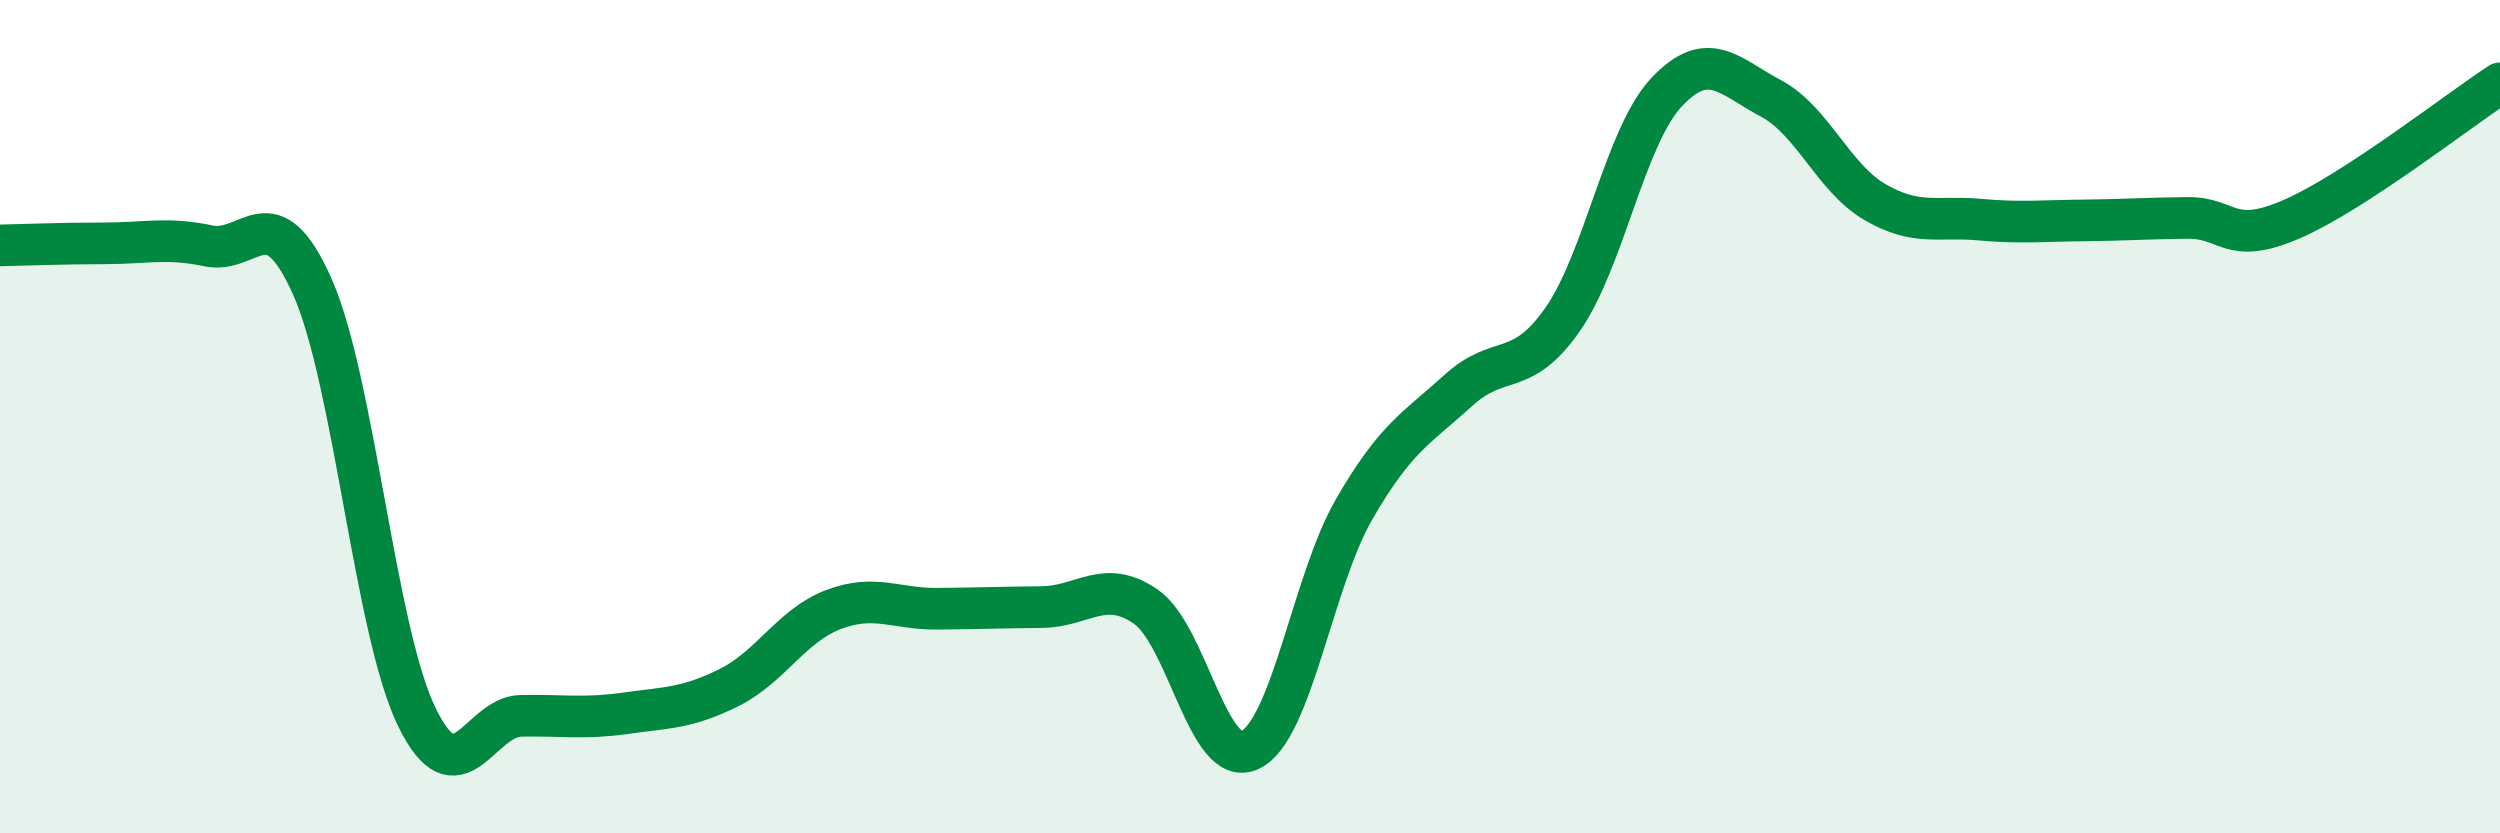
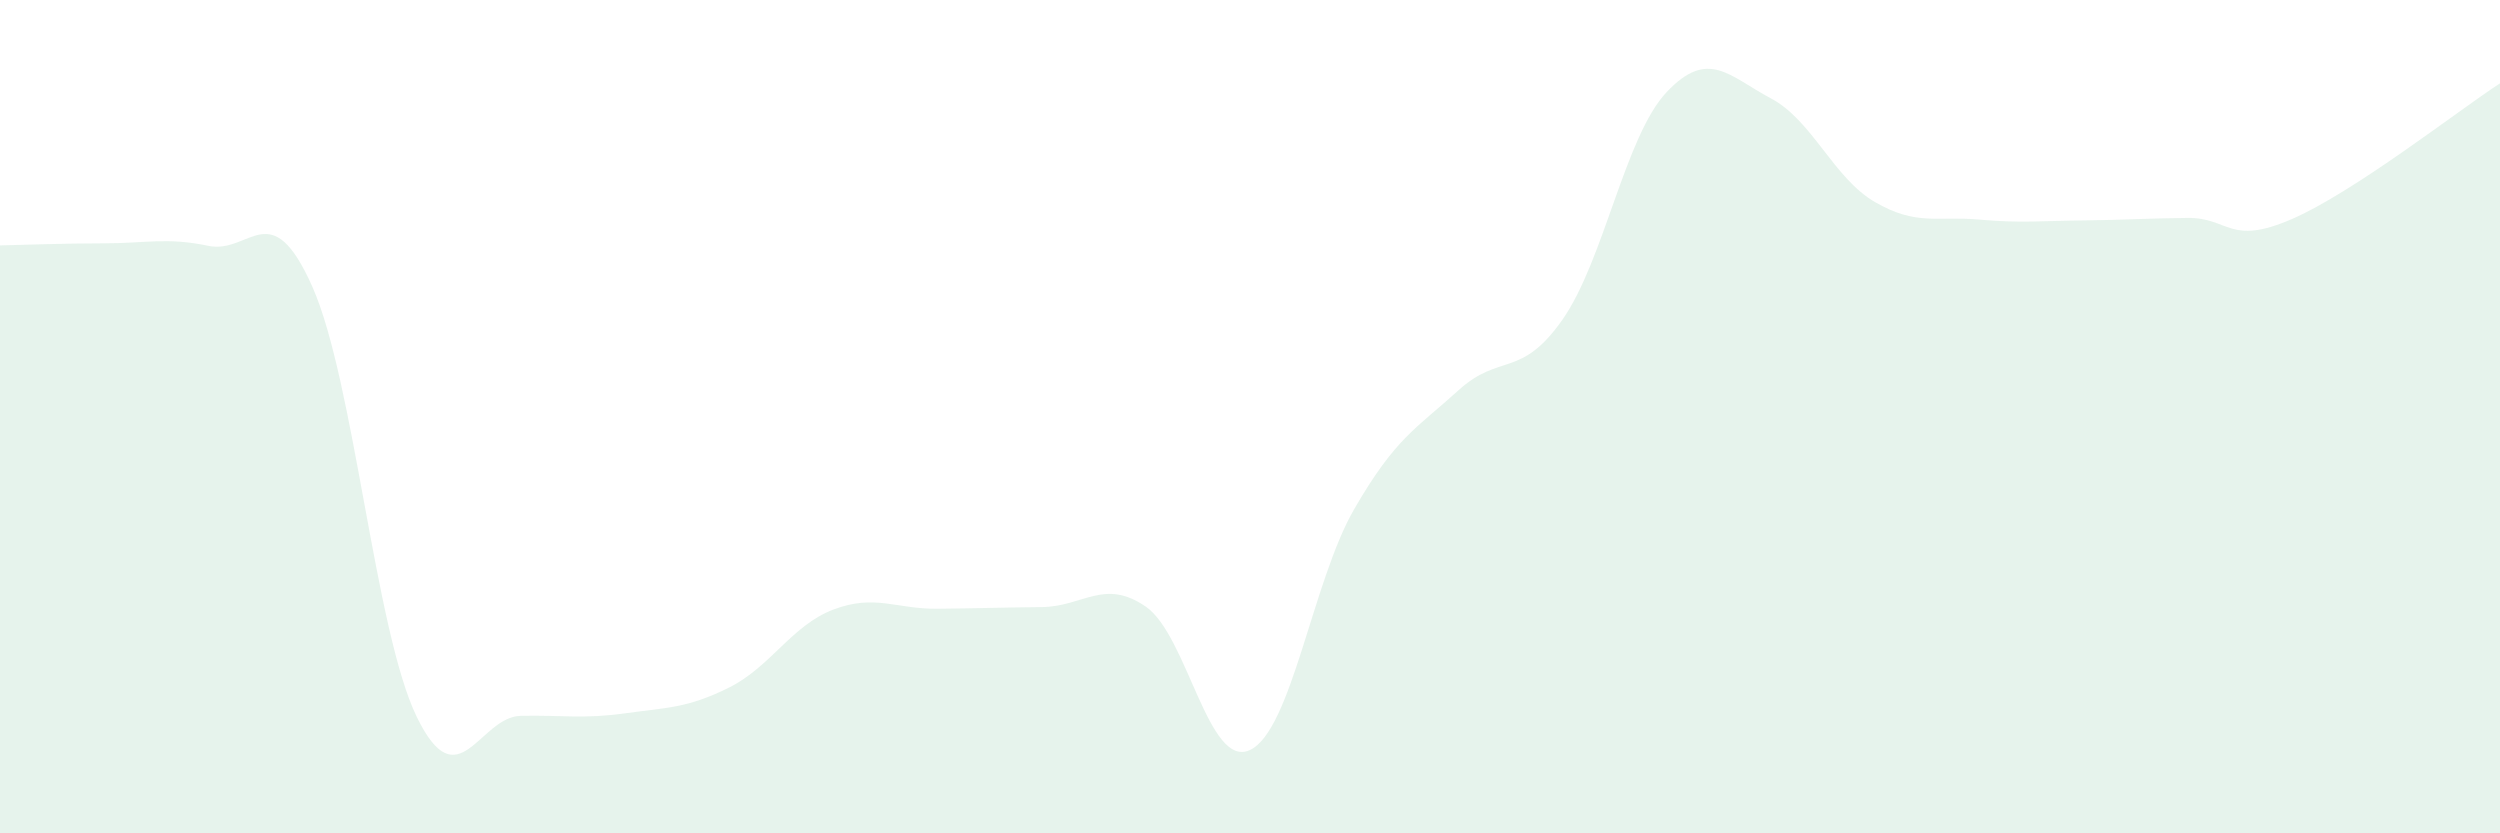
<svg xmlns="http://www.w3.org/2000/svg" width="60" height="20" viewBox="0 0 60 20">
  <path d="M 0,5.89 C 0.5,5.88 1.5,5.84 2.5,5.84 C 3.5,5.84 4,5.69 5,5.9 C 6,6.11 6.5,4.63 7.5,6.89 C 8.5,9.15 9,15.14 10,17.2 C 11,19.26 11.5,17.2 12.5,17.18 C 13.5,17.16 14,17.26 15,17.12 C 16,16.98 16.5,17 17.5,16.5 C 18.5,16 19,15.01 20,14.63 C 21,14.25 21.5,14.62 22.5,14.61 C 23.5,14.6 24,14.58 25,14.57 C 26,14.56 26.5,13.87 27.5,14.56 C 28.5,15.25 29,18.47 30,18 C 31,17.53 31.5,13.95 32.5,12.22 C 33.5,10.49 34,10.28 35,9.37 C 36,8.46 36.5,9.1 37.5,7.67 C 38.5,6.24 39,3.27 40,2.21 C 41,1.15 41.5,1.83 42.5,2.36 C 43.5,2.89 44,4.27 45,4.85 C 46,5.43 46.5,5.18 47.5,5.27 C 48.5,5.36 49,5.3 50,5.29 C 51,5.28 51.5,5.24 52.5,5.23 C 53.5,5.22 53.5,5.91 55,5.26 C 56.5,4.61 59,2.65 60,2L60 20L0 20Z" fill="#008740" opacity="0.1" stroke-linecap="round" stroke-linejoin="round" />
-   <path d="M 0,5.89 C 0.5,5.88 1.5,5.84 2.5,5.84 C 3.5,5.84 4,5.69 5,5.9 C 6,6.11 6.5,4.63 7.5,6.89 C 8.5,9.15 9,15.14 10,17.2 C 11,19.26 11.5,17.2 12.5,17.18 C 13.5,17.16 14,17.26 15,17.12 C 16,16.98 16.5,17 17.5,16.5 C 18.5,16 19,15.01 20,14.63 C 21,14.25 21.5,14.62 22.5,14.61 C 23.5,14.6 24,14.58 25,14.57 C 26,14.56 26.5,13.87 27.5,14.56 C 28.5,15.25 29,18.47 30,18 C 31,17.53 31.5,13.95 32.5,12.22 C 33.5,10.49 34,10.28 35,9.37 C 36,8.46 36.5,9.1 37.5,7.67 C 38.5,6.24 39,3.27 40,2.21 C 41,1.15 41.5,1.83 42.5,2.36 C 43.5,2.89 44,4.27 45,4.85 C 46,5.43 46.5,5.18 47.5,5.27 C 48.5,5.36 49,5.3 50,5.29 C 51,5.28 51.5,5.24 52.5,5.23 C 53.5,5.22 53.5,5.91 55,5.26 C 56.5,4.61 59,2.65 60,2" stroke="#008740" stroke-width="1" fill="none" stroke-linecap="round" stroke-linejoin="round" />
</svg>